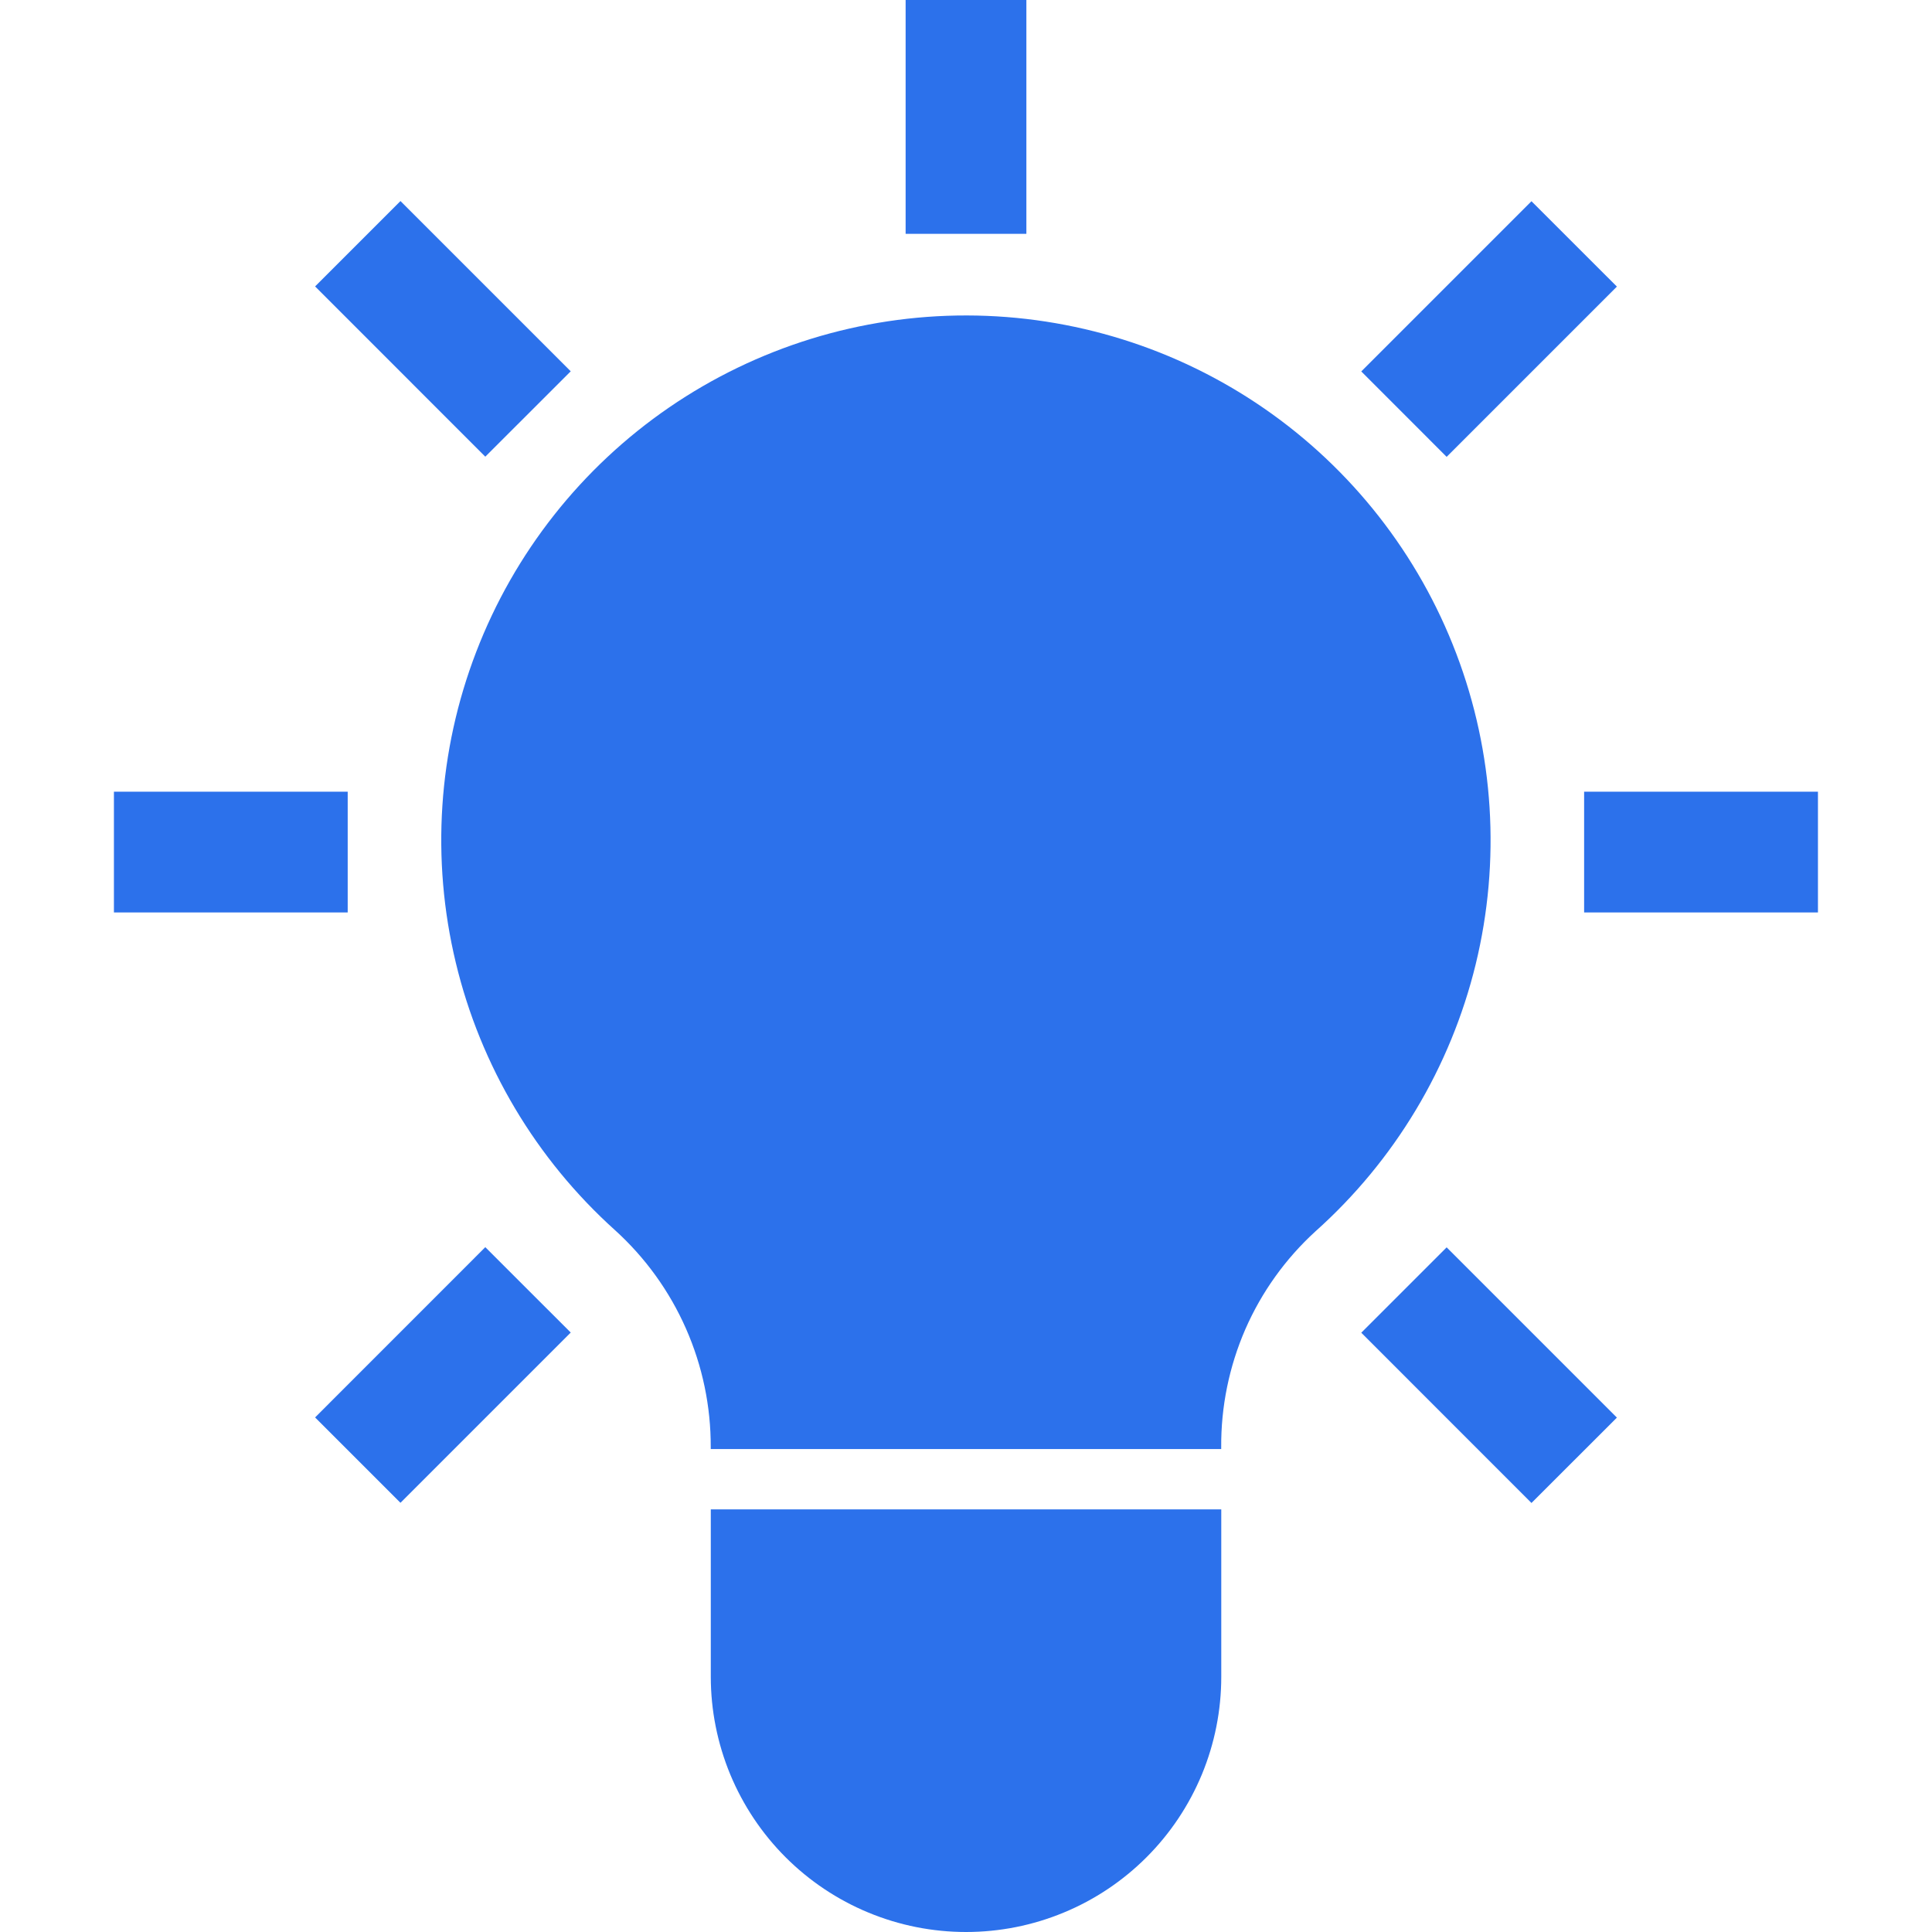
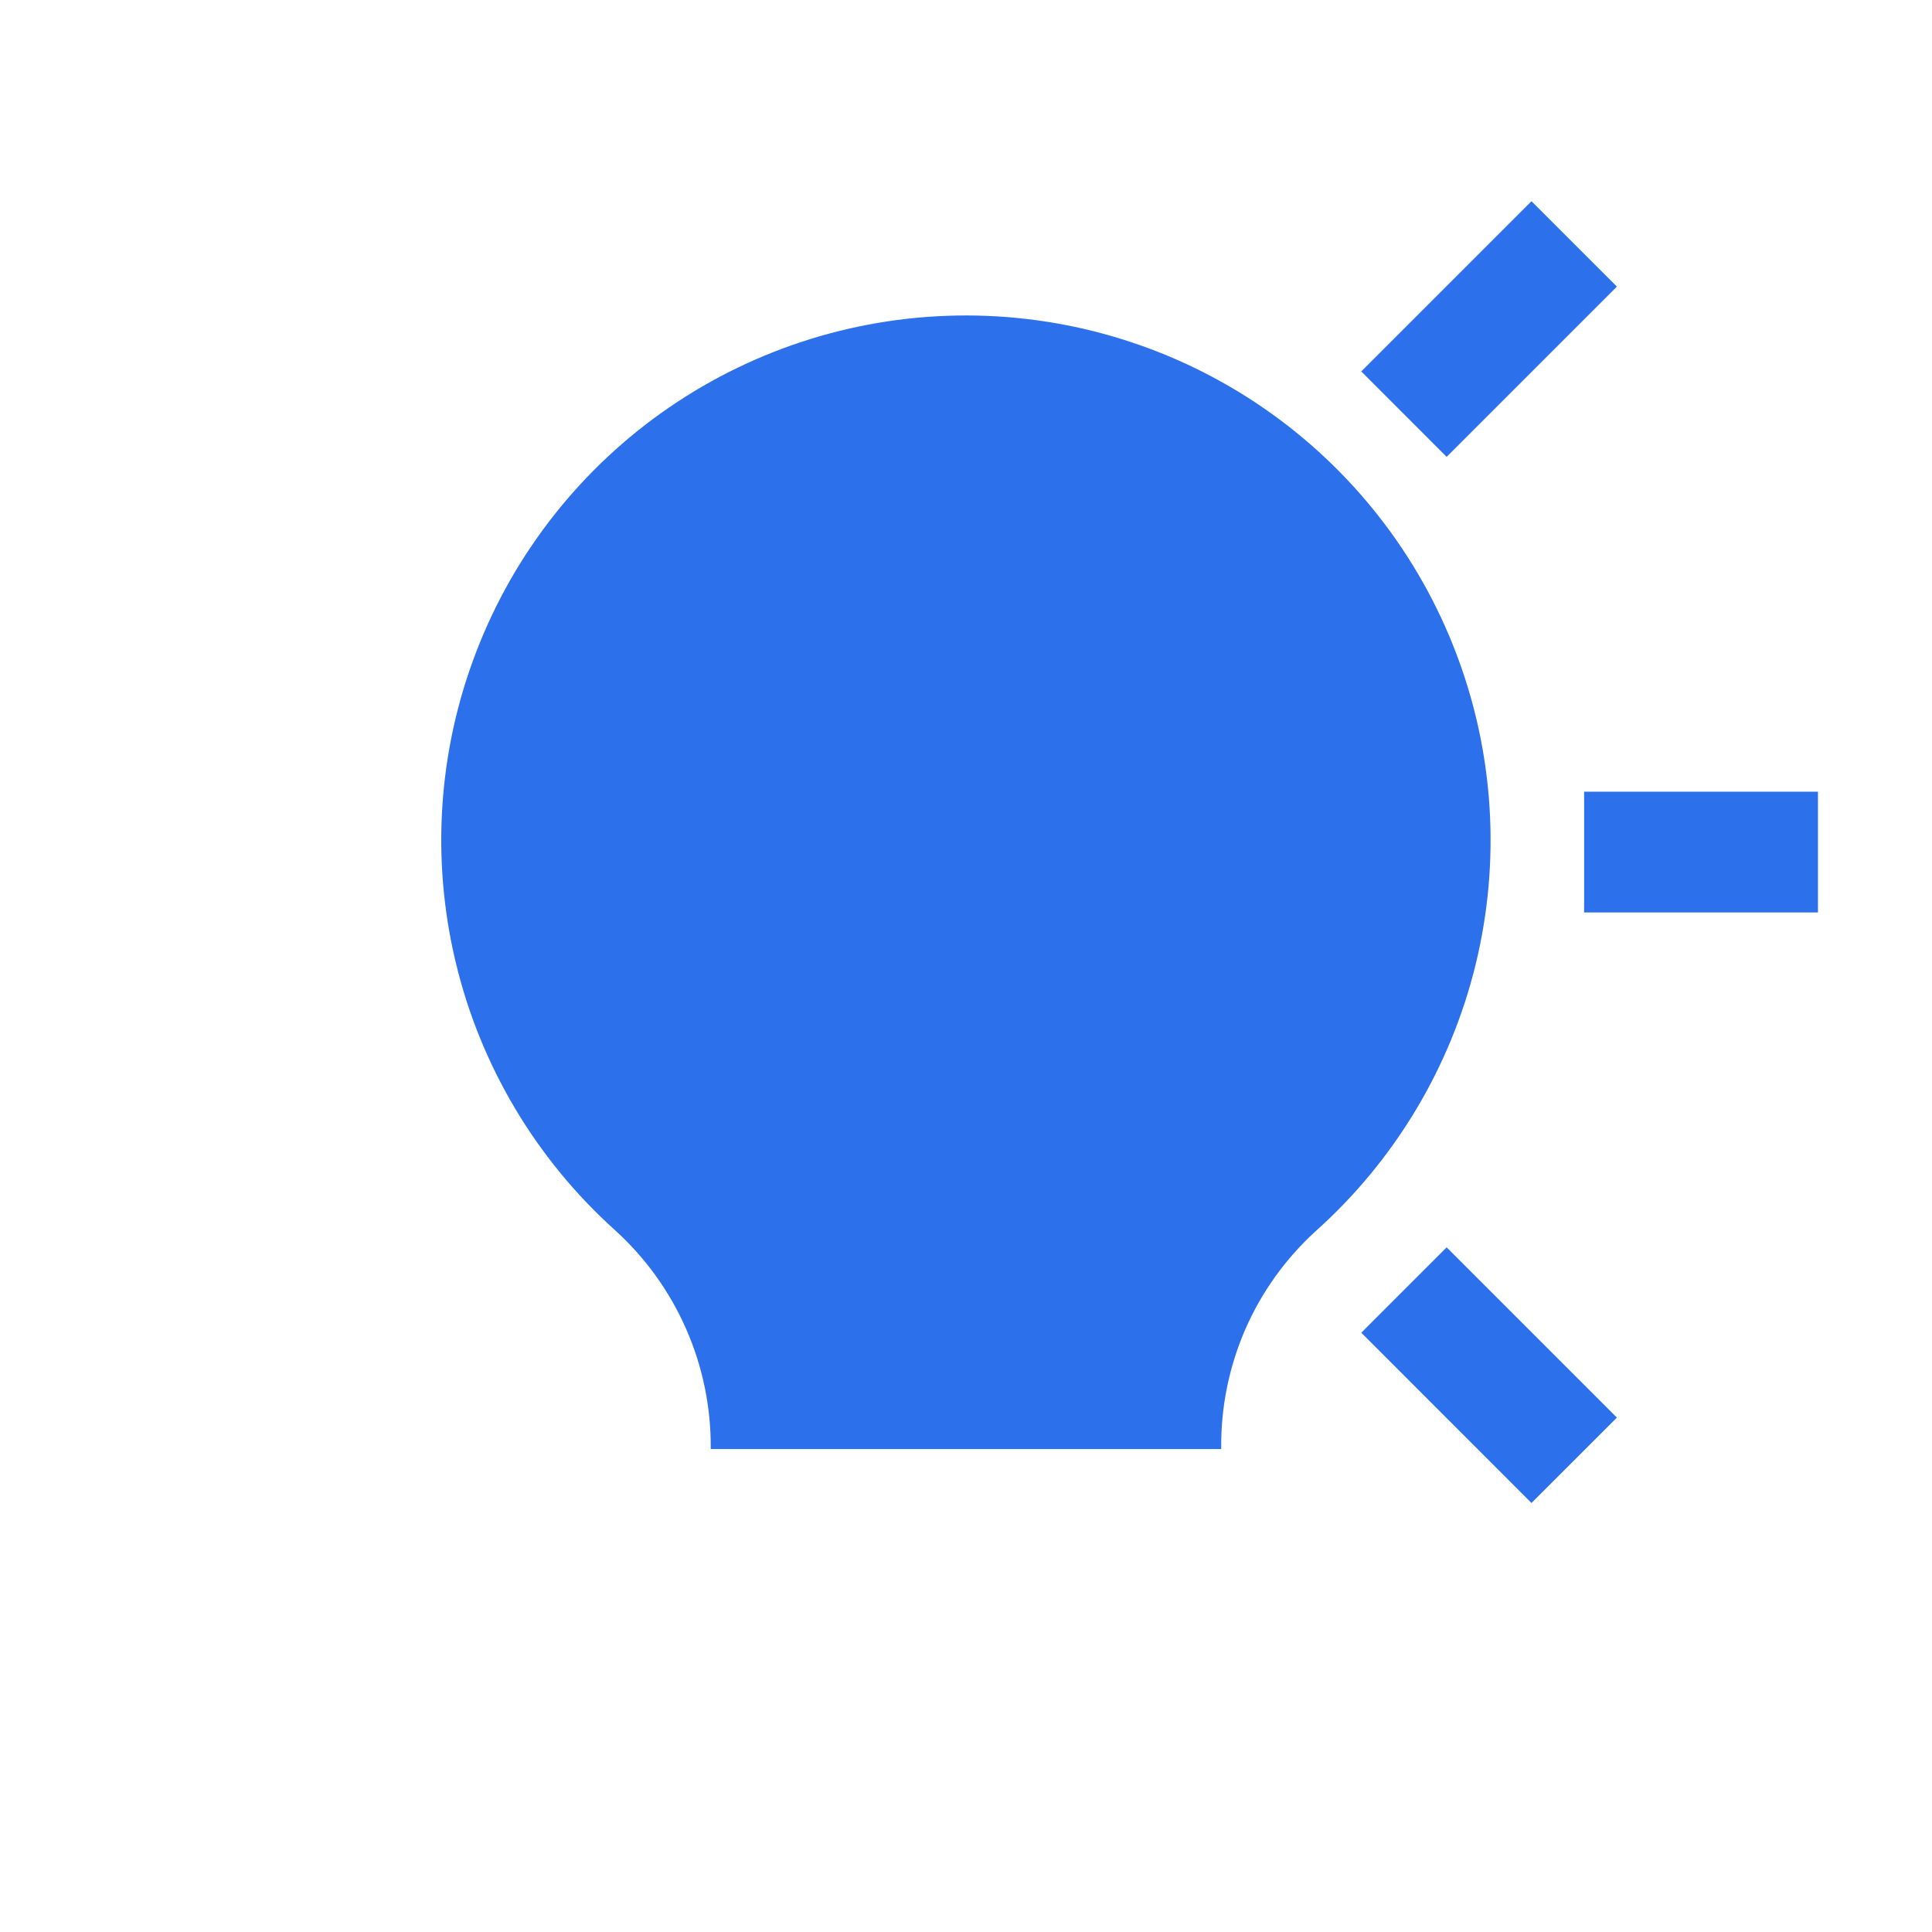
<svg xmlns="http://www.w3.org/2000/svg" width="32" height="32" viewBox="0 0 32 32" fill="none">
-   <path d="M5.759 13.113H1.887V15.113H5.759V13.113Z" fill="#2C71EB" />
  <path d="M30.111 13.113H26.238V15.113H30.111V13.113Z" fill="#2C71EB" />
-   <path d="M6.633 3.33L5.219 4.744L8.038 7.564L9.453 6.15L6.633 3.33Z" fill="#2C71EB" />
-   <path d="M17 0H15V3.873H17V0Z" fill="#2C71EB" />
  <path d="M25.366 3.333L22.547 6.152L23.961 7.567L26.781 4.747L25.366 3.333Z" fill="#2C71EB" />
-   <path d="M8.038 20.657L5.219 23.477L6.633 24.891L9.453 22.071L8.038 20.657Z" fill="#2C71EB" />
  <path d="M23.961 20.66L22.547 22.074L25.366 24.894L26.781 23.48L23.961 20.66Z" fill="#2C71EB" />
-   <path d="M11.773 27.773C11.773 28.328 11.883 28.877 12.095 29.39C12.308 29.903 12.619 30.369 13.012 30.762C13.404 31.154 13.87 31.466 14.383 31.678C14.896 31.891 15.446 32 16.001 32C16.556 32 17.106 31.891 17.619 31.678C18.132 31.466 18.598 31.154 18.99 30.762C19.383 30.369 19.694 29.903 19.907 29.39C20.119 28.877 20.228 28.328 20.228 27.773V25H11.773V27.773Z" fill="#2C71EB" />
  <path d="M20.227 23.973C20.222 23.301 20.358 22.635 20.626 22.018C20.895 21.402 21.291 20.849 21.787 20.396C23.099 19.224 24.025 17.681 24.442 15.972C24.858 14.263 24.746 12.468 24.12 10.824C23.495 9.18 22.385 7.764 20.937 6.764C19.49 5.765 17.773 5.228 16.014 5.225C14.254 5.222 12.536 5.753 11.085 6.747C9.634 7.742 8.519 9.154 7.888 10.796C7.256 12.438 7.138 14.232 7.549 15.943C7.959 17.654 8.879 19.199 10.187 20.376C10.689 20.831 11.089 21.386 11.362 22.006C11.635 22.626 11.775 23.296 11.772 23.973V24.001H20.227V23.973Z" fill="#2C71EB" />
</svg>